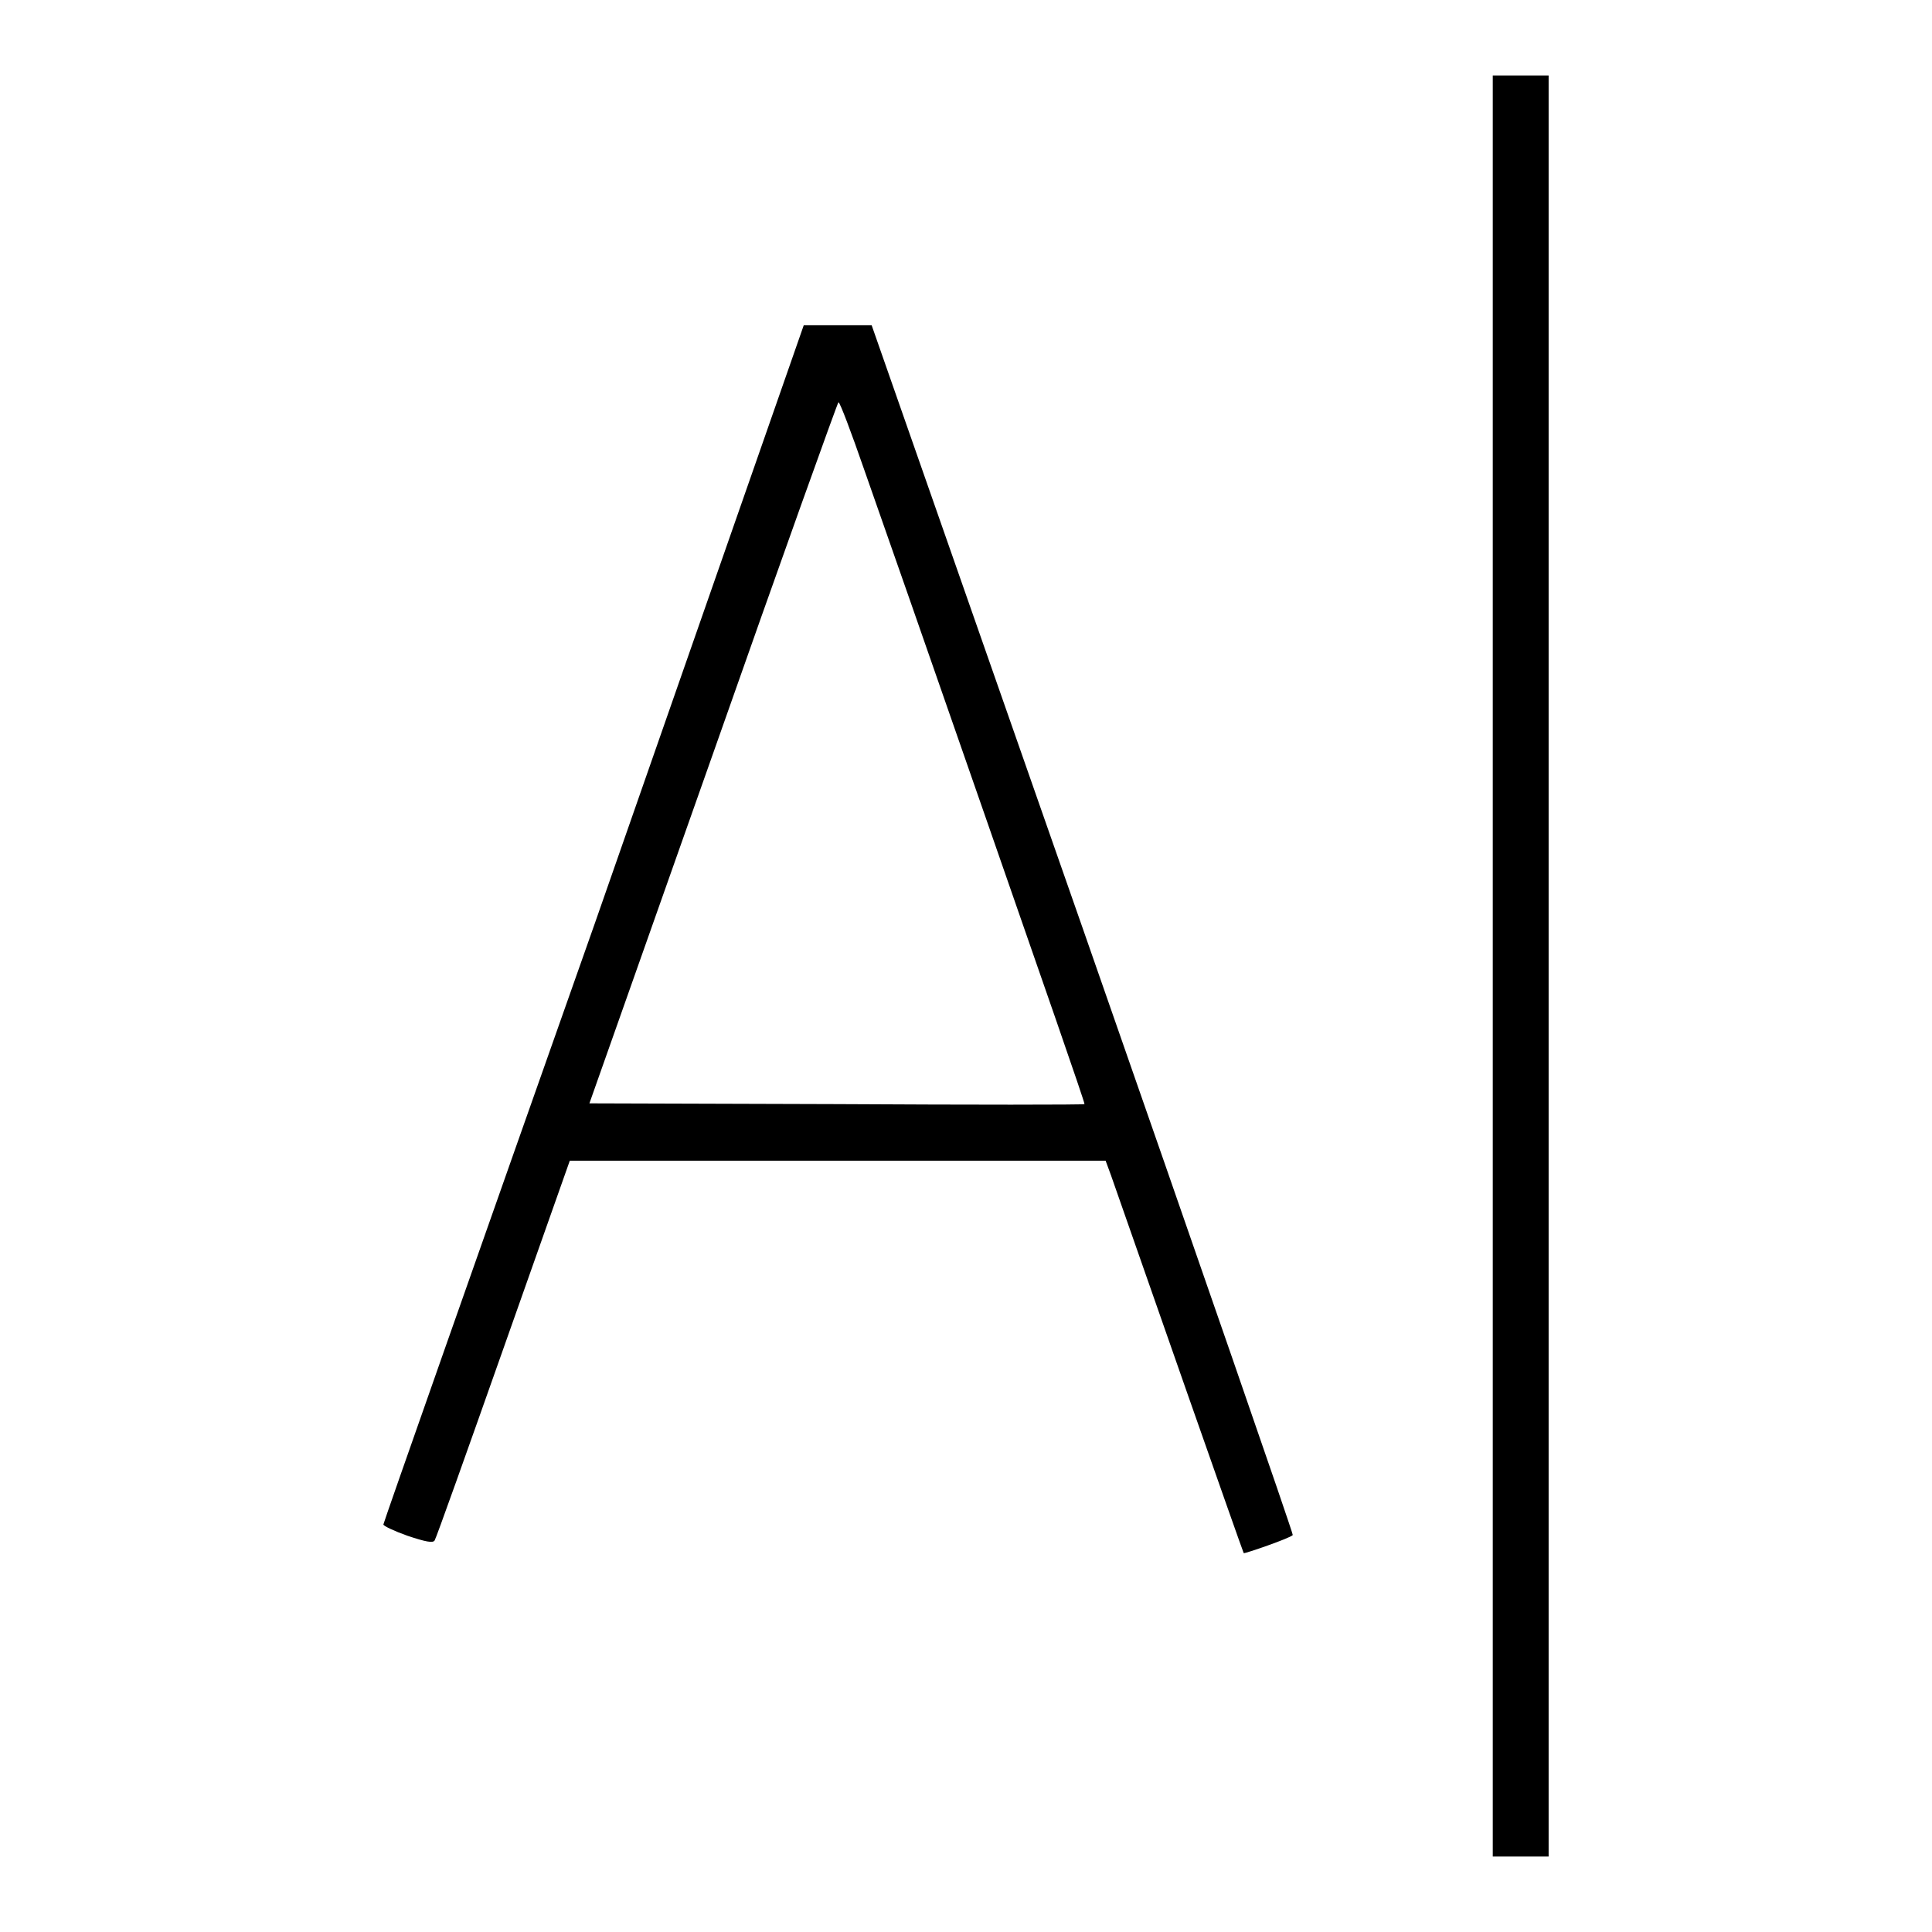
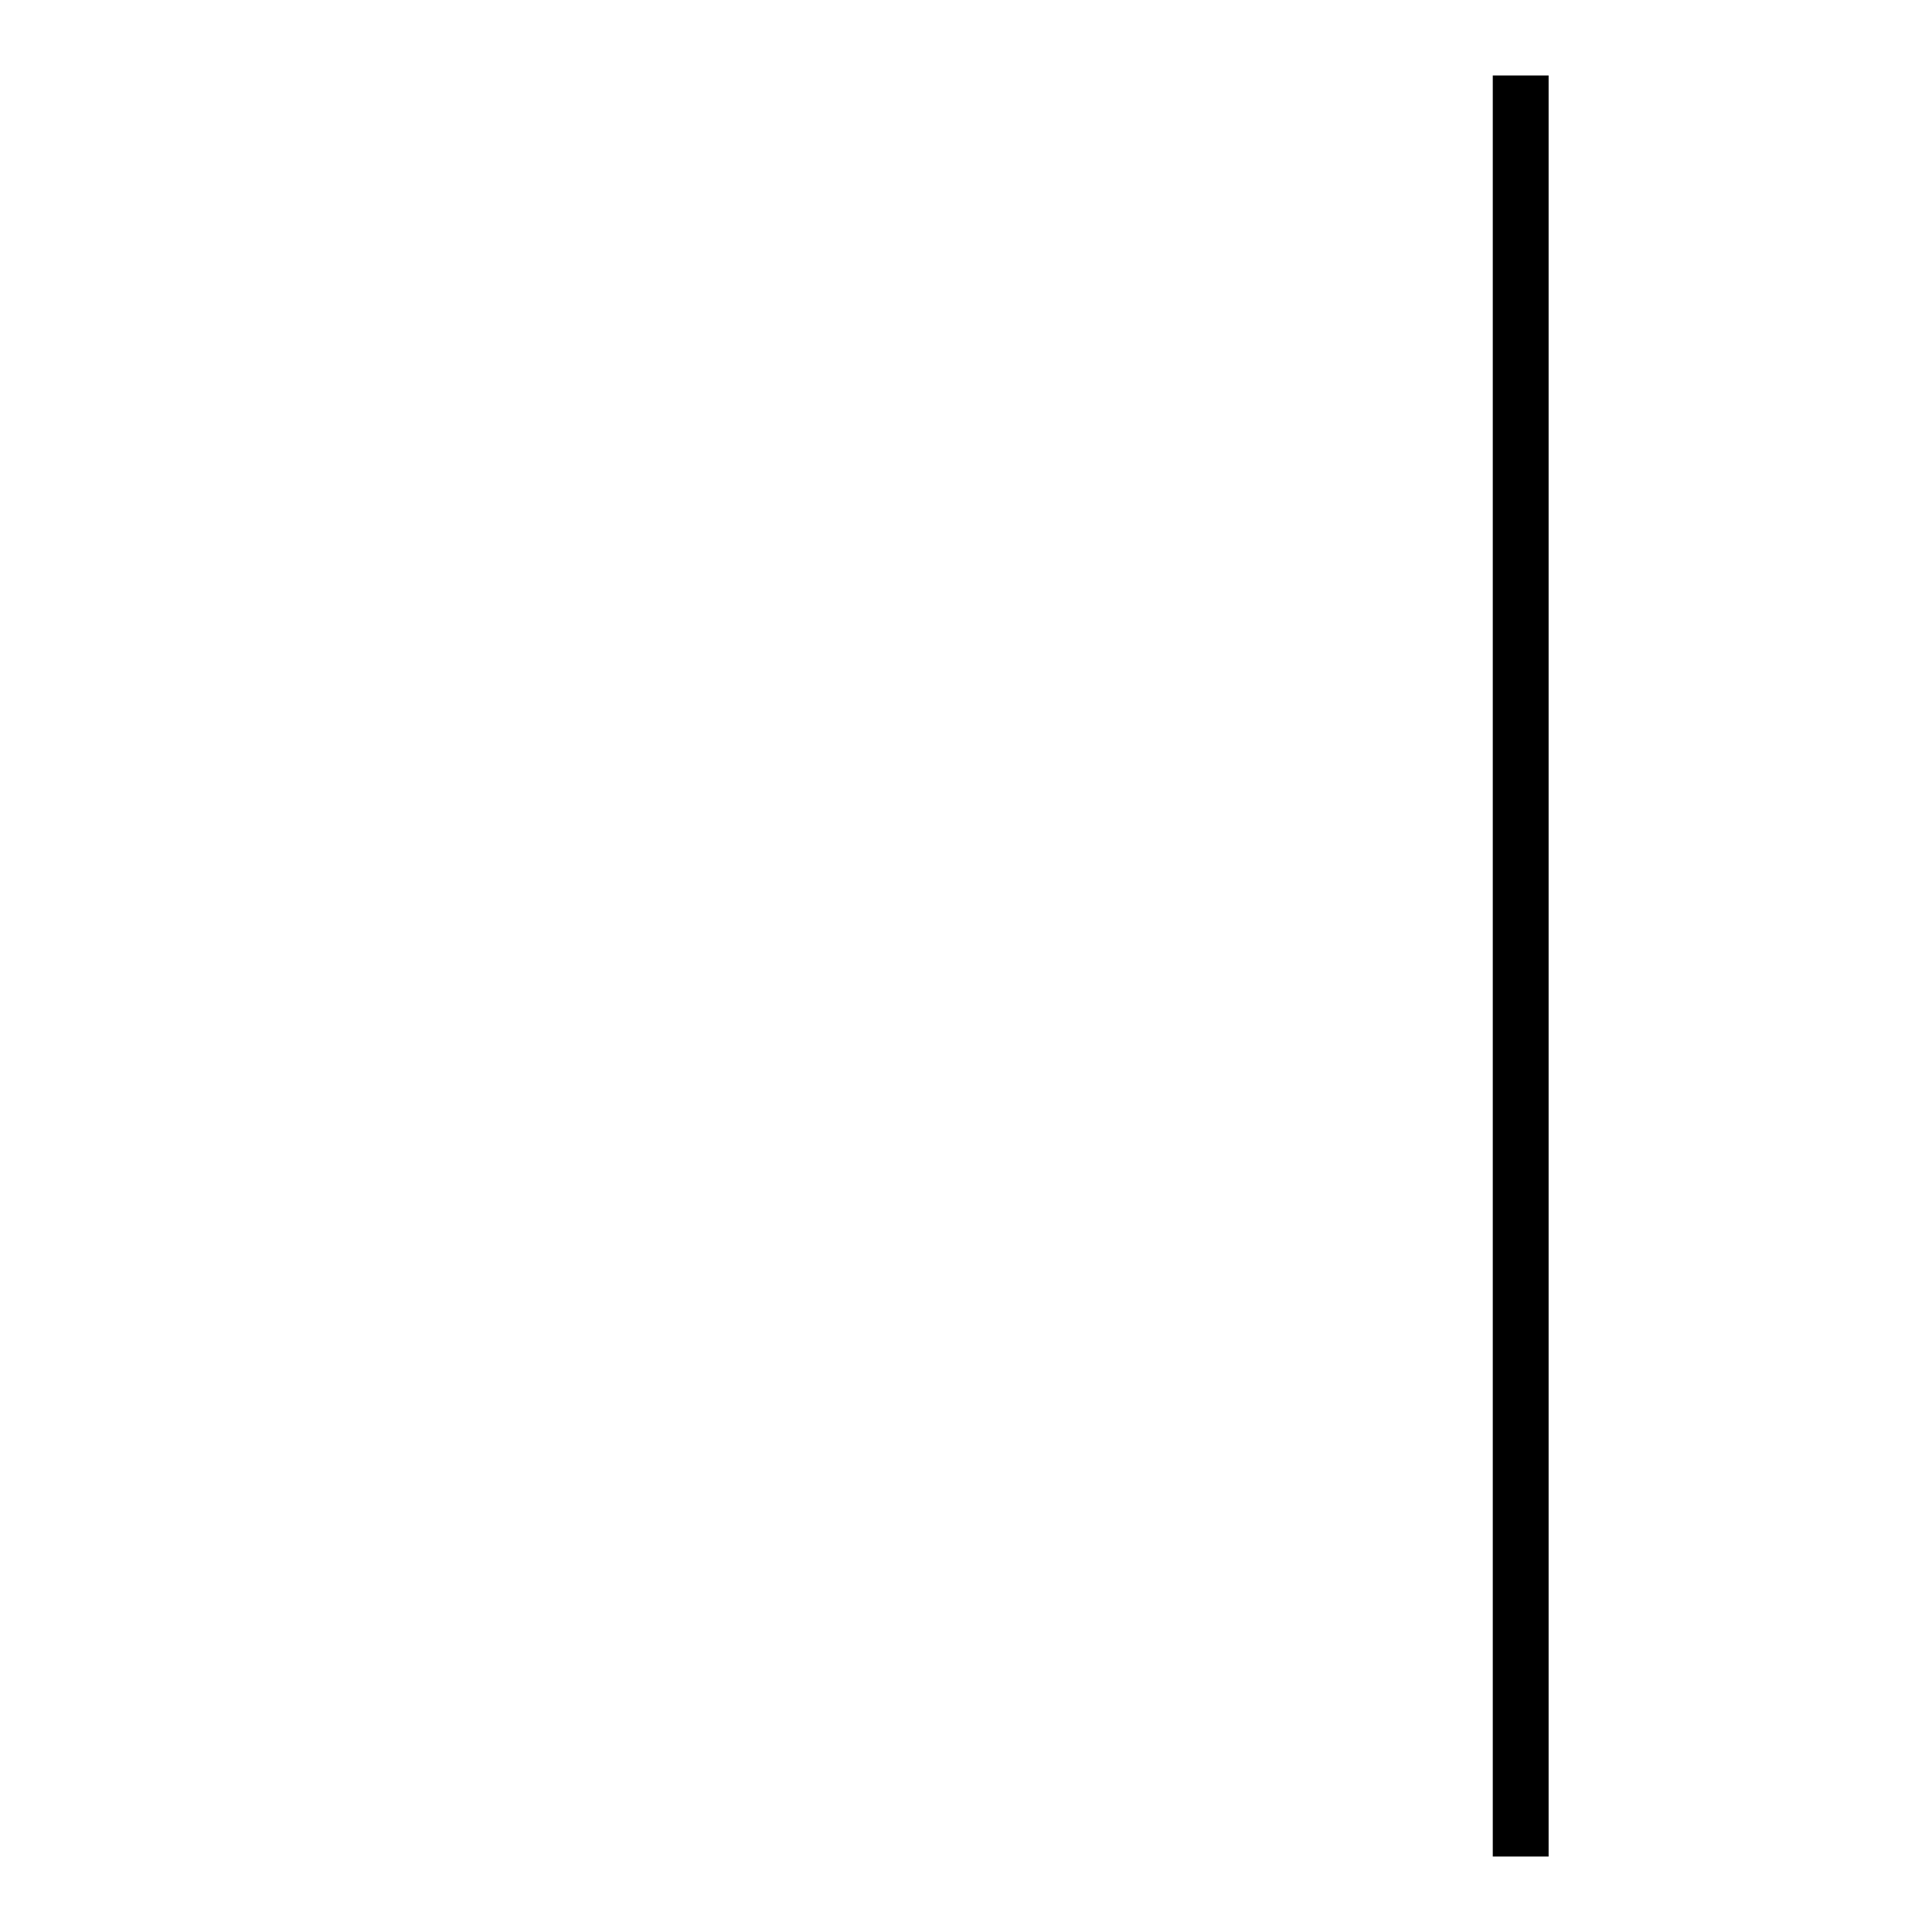
<svg xmlns="http://www.w3.org/2000/svg" version="1.1" x="0px" y="0px" viewBox="0 0 256 256" enable-background="new 0 0 256 256" xml:space="preserve">
  <g>
    <g>
      <g>
        <path fill="#000000" d="M197.8,128v118h3.7h3.7V128V10h-3.7h-3.7V128z" />
-         <path fill="#000000" d="M78.8,122.4c-15.4,43.6-28,79.4-28,79.6c0,0.2,1.5,0.9,3.2,1.5c2.4,0.8,3.4,1,3.6,0.6c0.2-0.3,4.3-11.8,9.1-25.4l8.8-24.9H111h35.5l0.7,1.9c3.8,10.9,17.5,50,17.6,50.1c0.1,0.1,6.2-2,6.5-2.4c0.1-0.1-12.4-36.2-27.8-80.3l-28-80h-4.5h-4.5L78.8,122.4z M114.5,62.2c1.7,4.8,9,25.7,16.2,46.4c7.2,20.7,13.1,37.6,13,37.7c-0.1,0.1-14.9,0.1-32.9,0l-32.7-0.1l16.4-46.4c9-25.6,16.5-46.5,16.6-46.5C111.3,53.3,112.8,57.3,114.5,62.2z" />
      </g>
    </g>
  </g>
</svg>